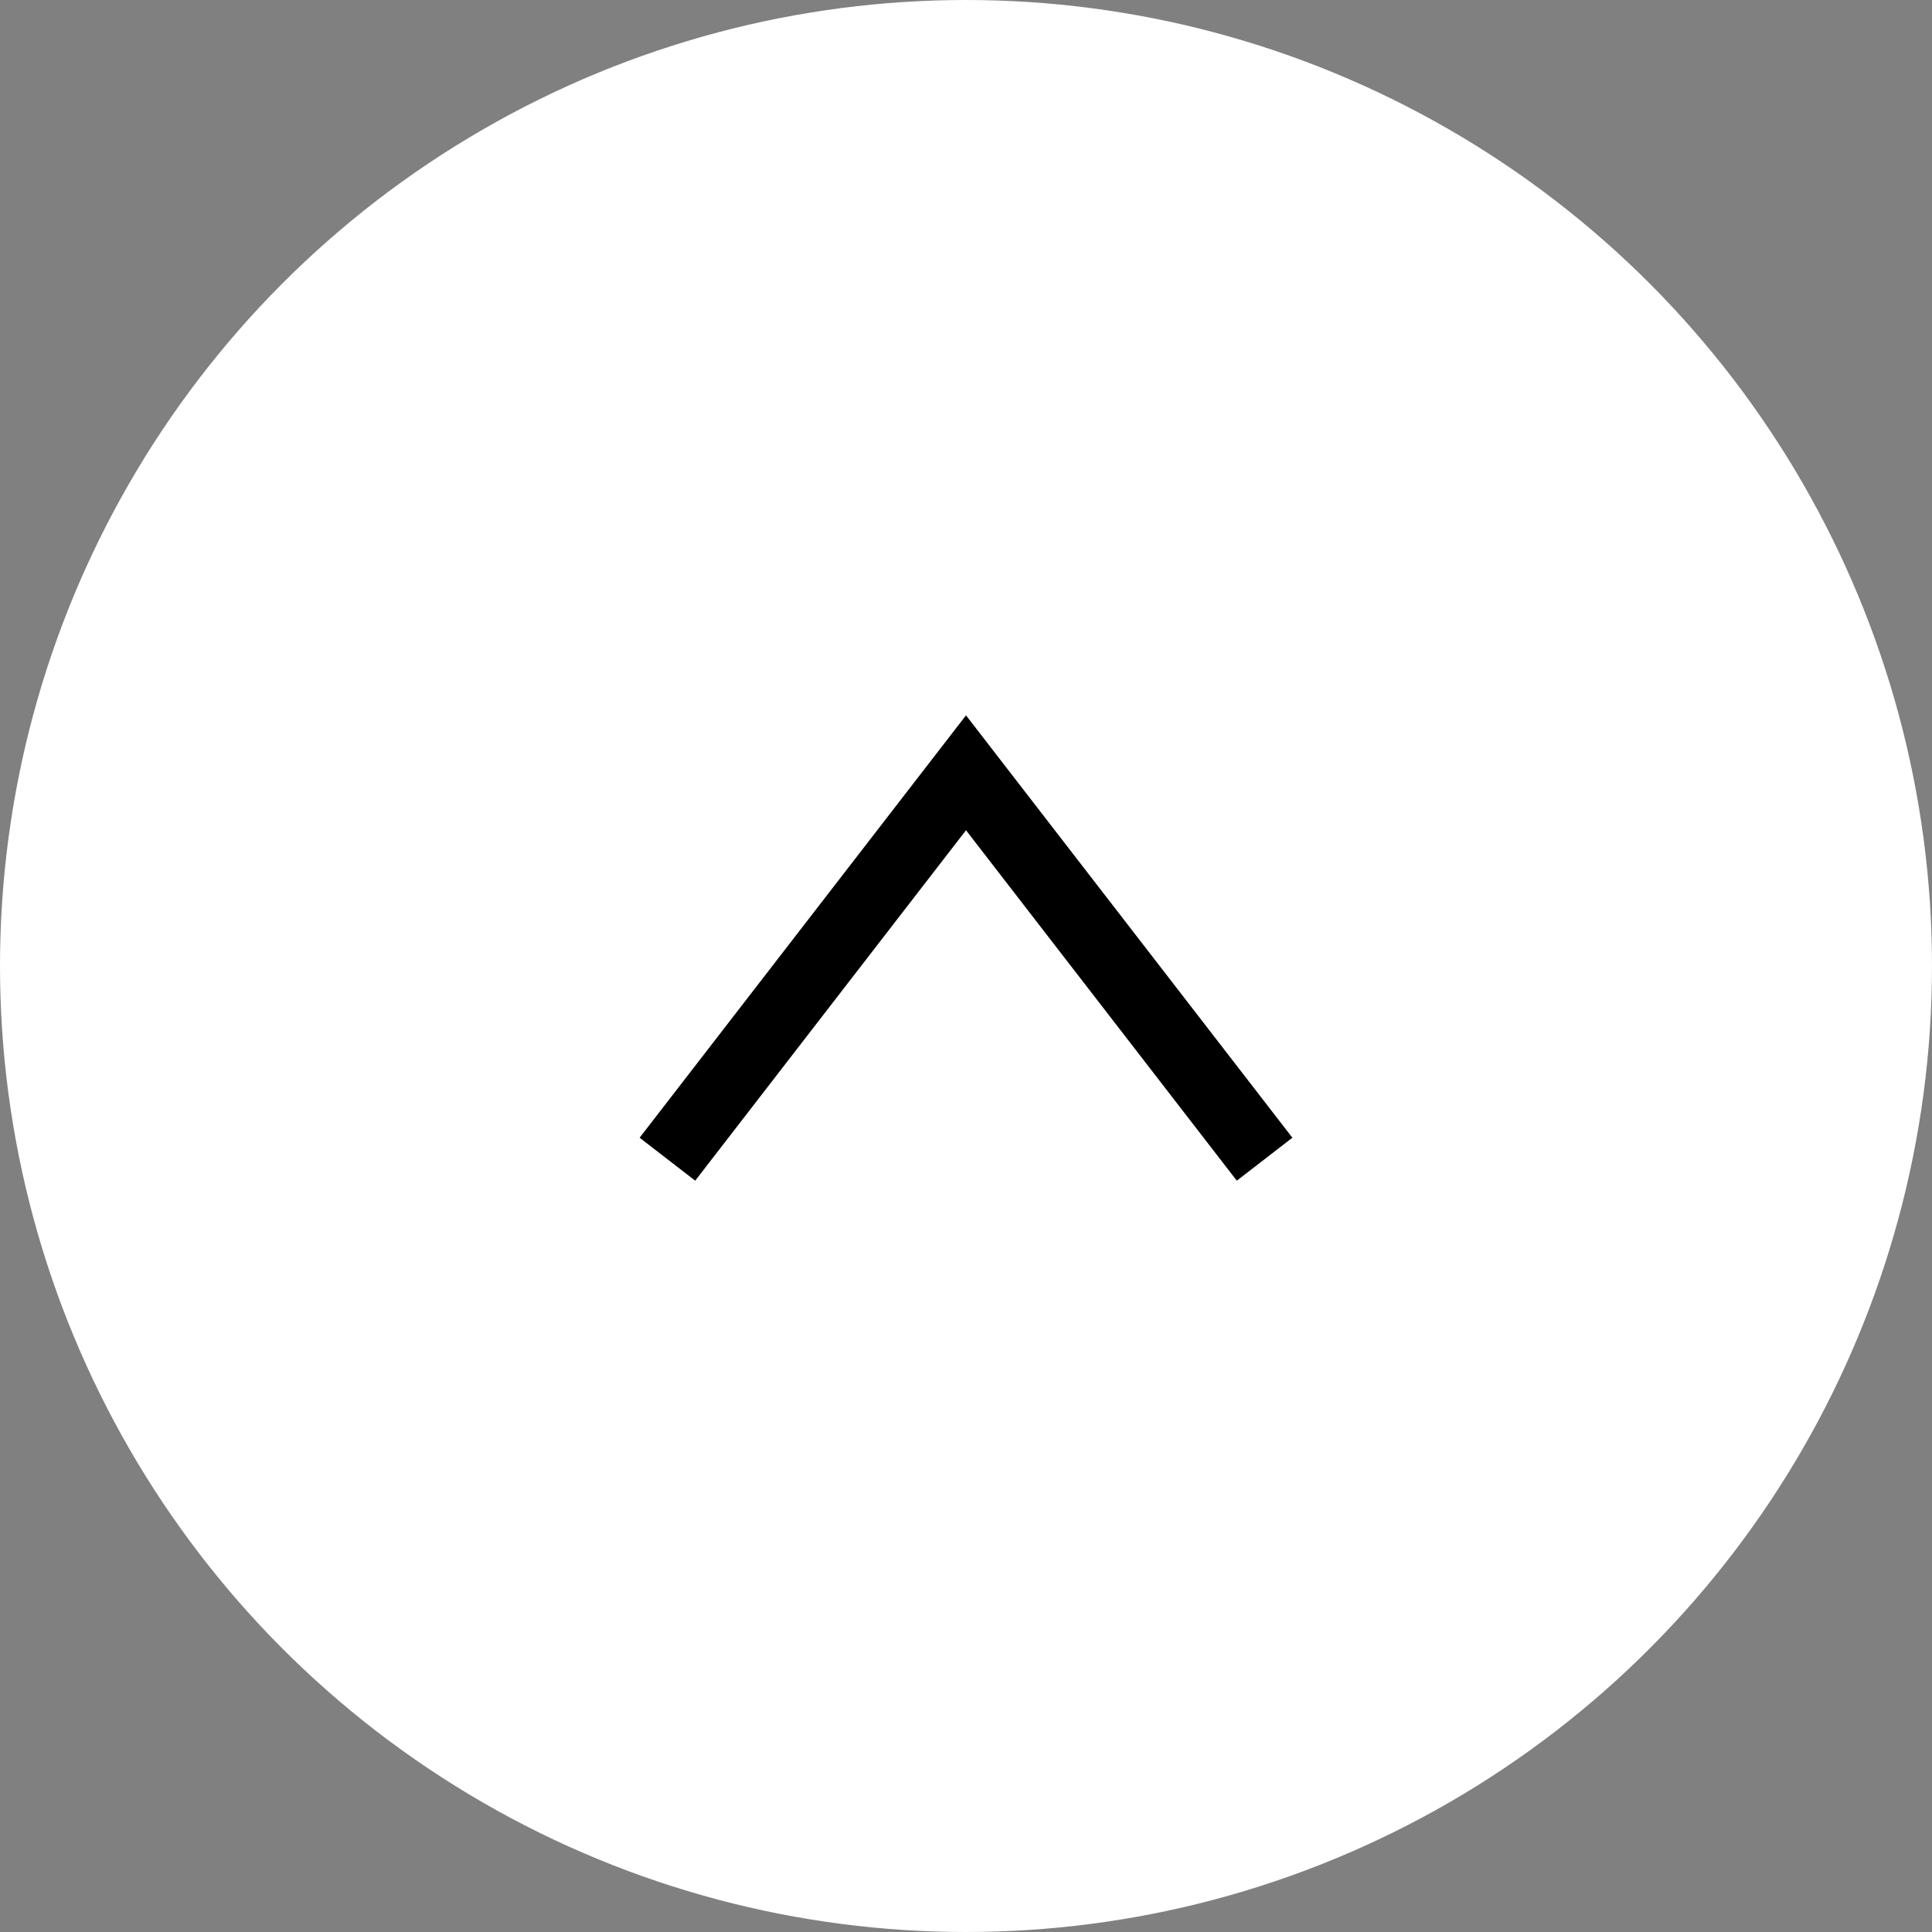
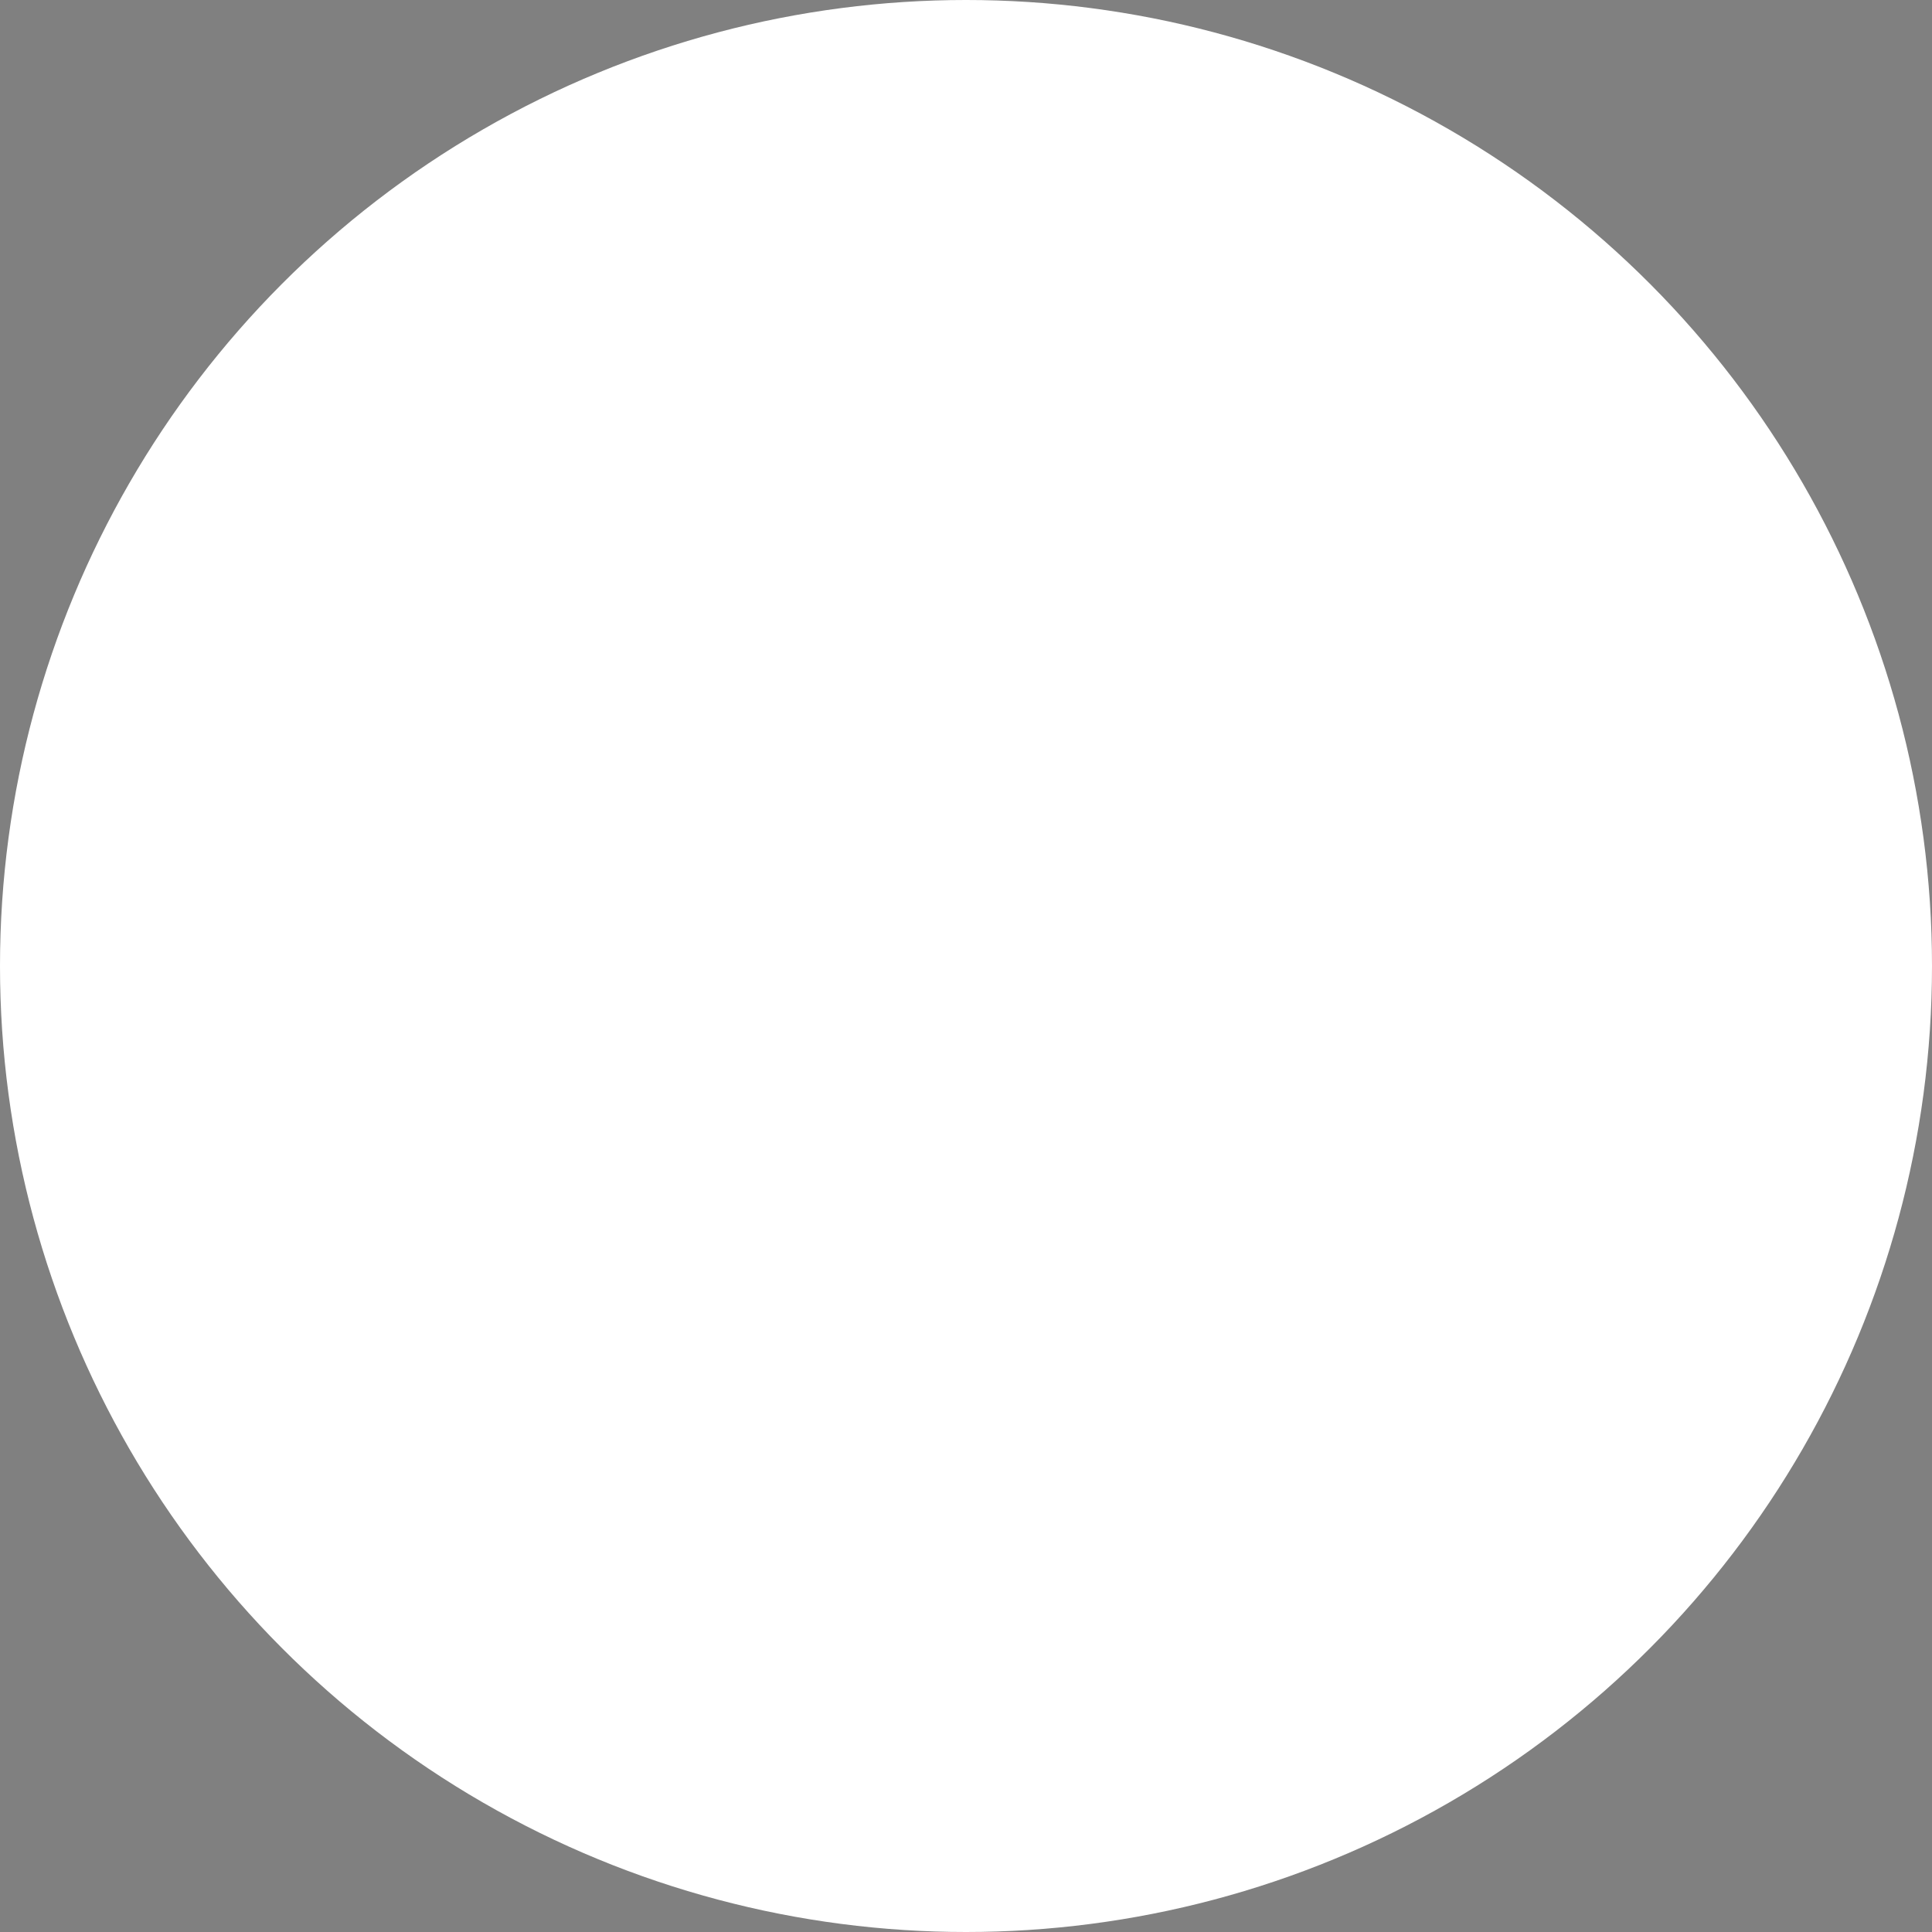
<svg xmlns="http://www.w3.org/2000/svg" width="55" height="55">
  <rect width="100%" height="100%" fill="#808080" stroke="none" />
  <circle cx="27.5" cy="27.5" r="27.5" fill-rule="evenodd" clip-rule="evenodd" fill="#fff" />
-   <path d="M36 33l-8.5-11L19 33" fill="none" stroke="#000" stroke-width="2" />
</svg>